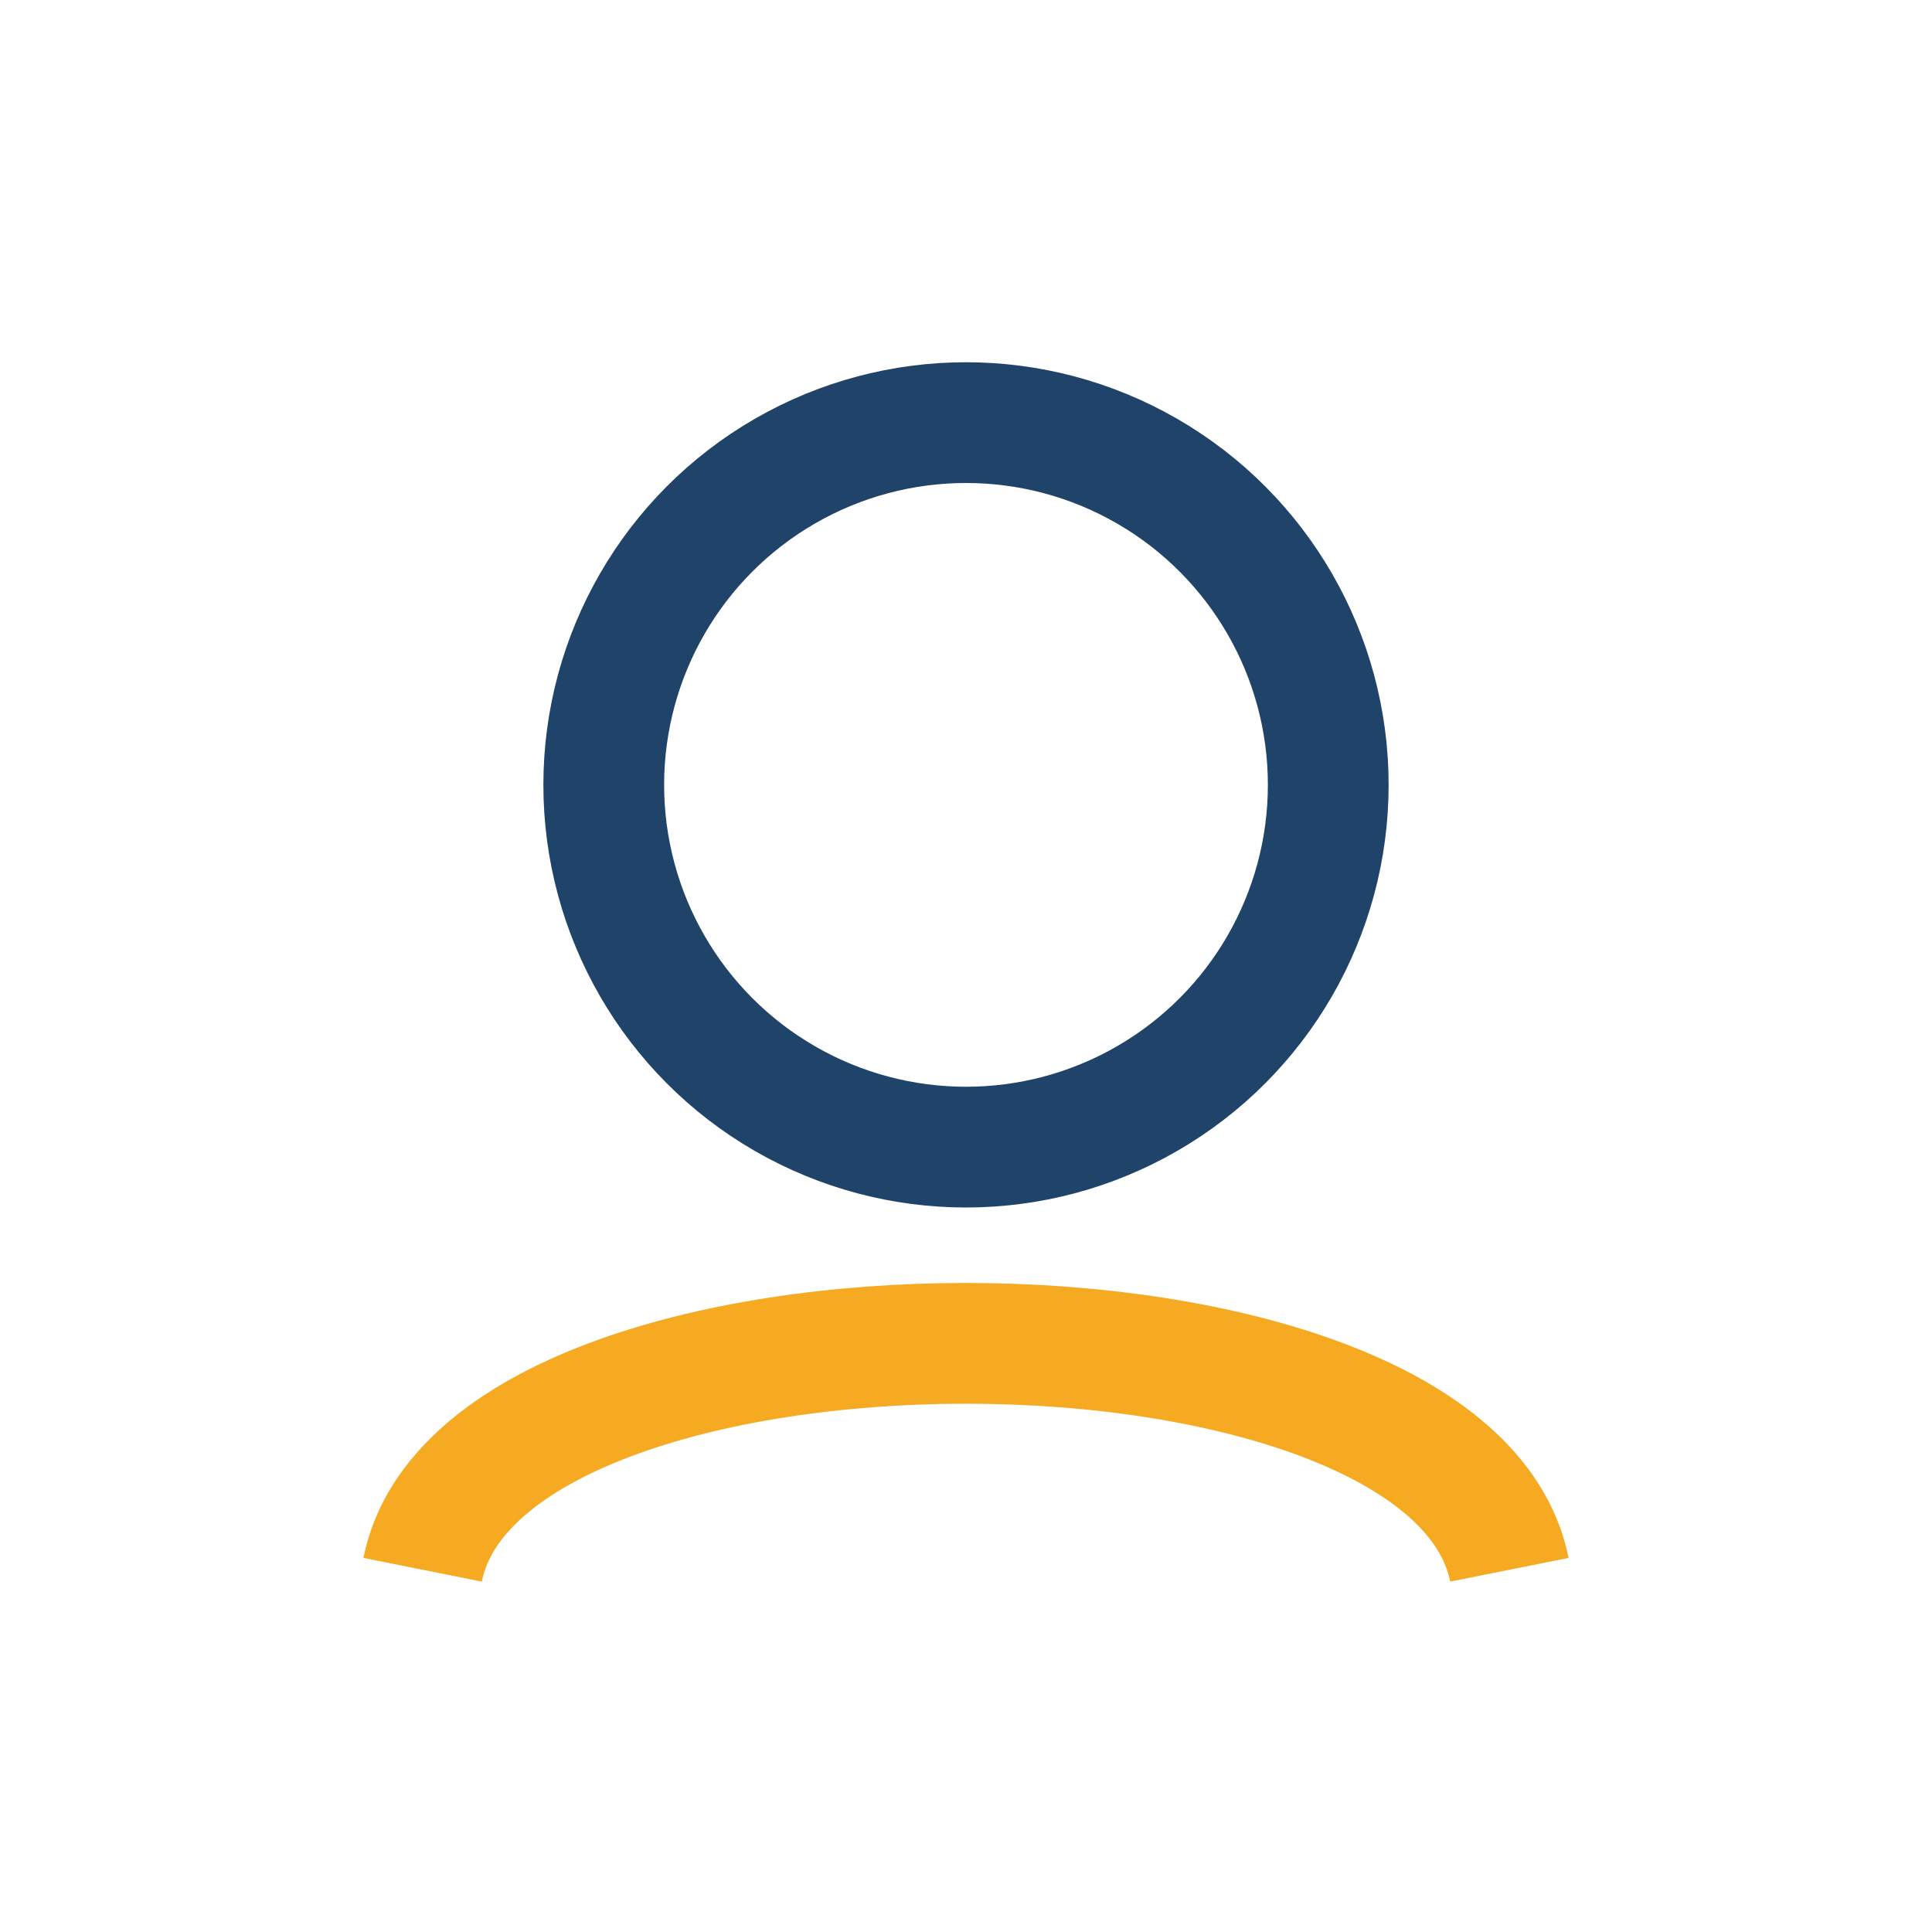
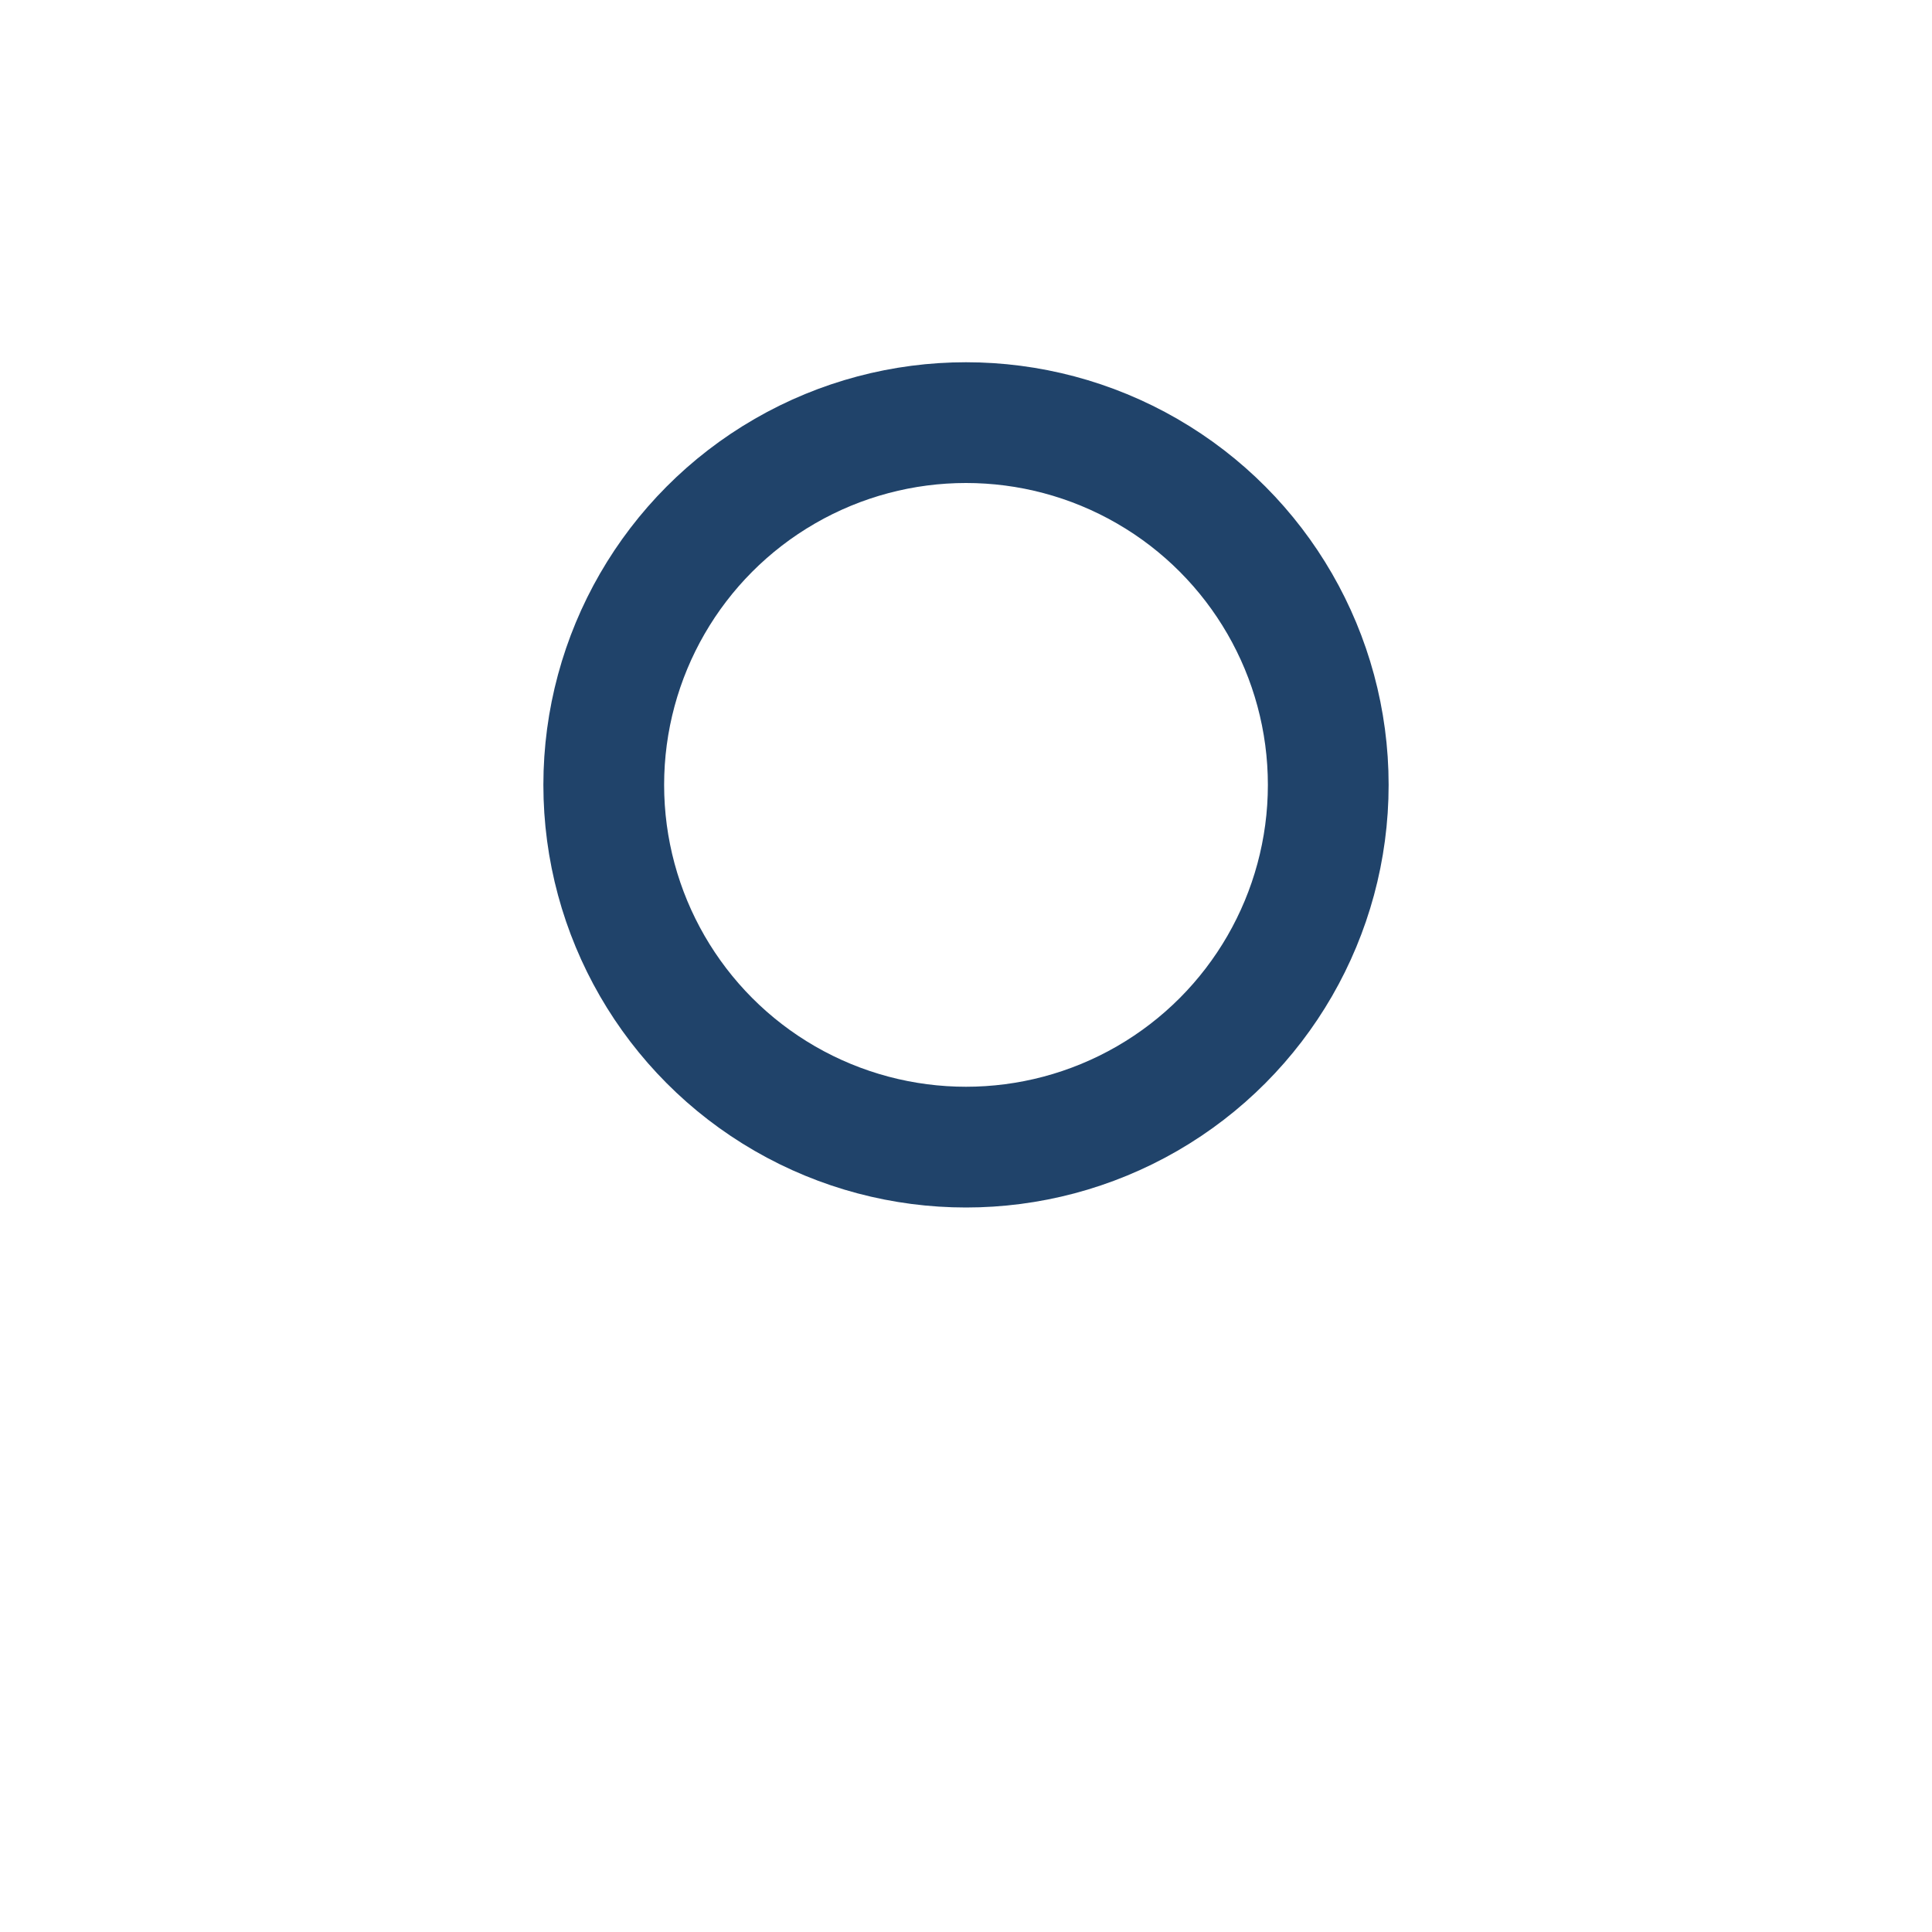
<svg xmlns="http://www.w3.org/2000/svg" width="32" height="32" viewBox="0 0 32 32">
  <circle cx="16" cy="13" r="6" fill="none" stroke="#20436A" stroke-width="2" />
-   <path d="M7 26c1-5 17-5 18 0" stroke="#F5AA22" stroke-width="2" fill="none" />
</svg>